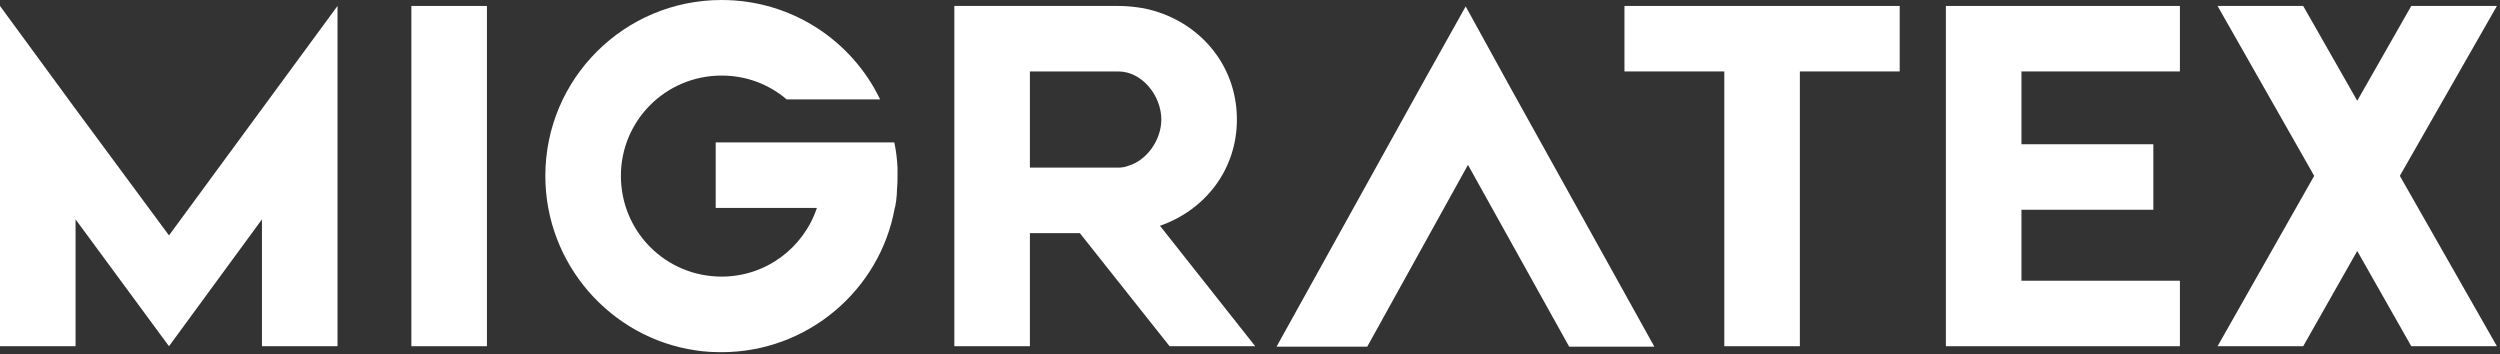
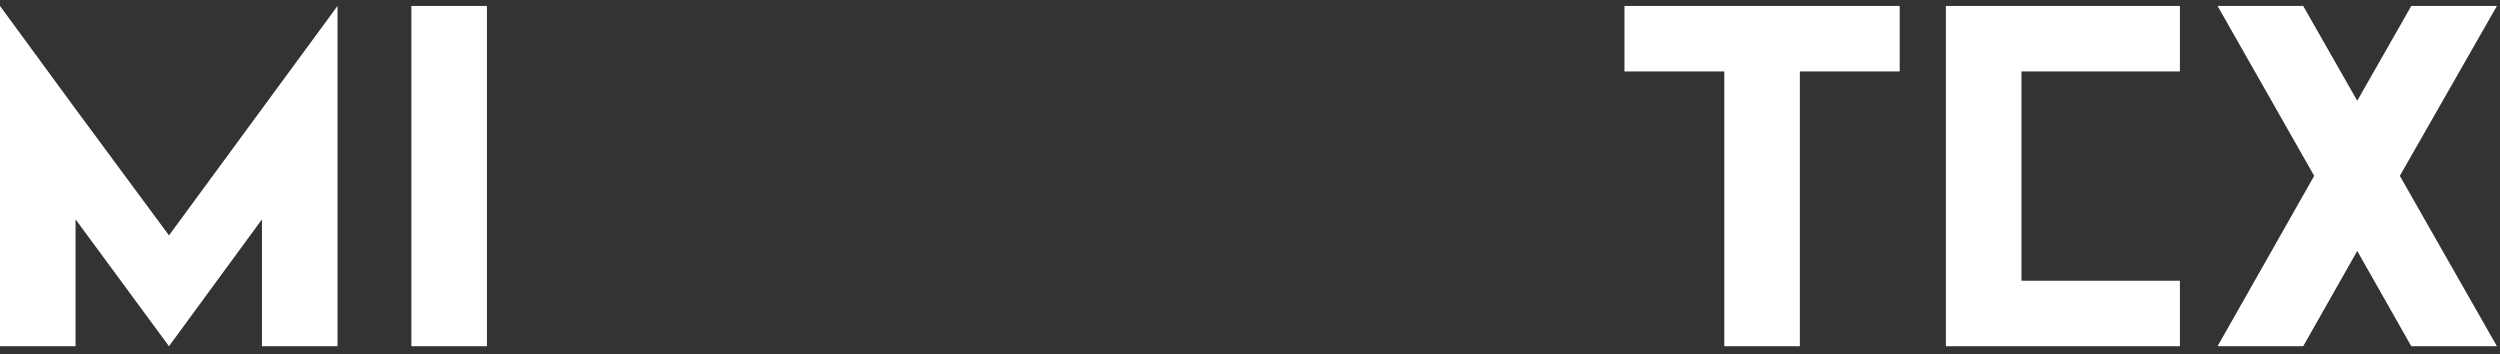
<svg xmlns="http://www.w3.org/2000/svg" width="529" height="75" viewBox="0 0 529 75" fill="none">
  <rect x="0" y="0" width="529" height="75" fill="#333333" stroke="none" />
  <path d="M71.419 73.26V1.26L35.758 49.809L15.698 22.676L0 1.26V73.26H15.989V46.417L35.758 73.26L55.429 46.417V73.26H71.419Z" fill="white" />
  <path d="M87.047 1.26V73.26H103.036V1.26H87.047Z" fill="white" />
-   <path d="M152.701 74.519C170.919 74.519 186.23 61.34 189.331 43.995L189.428 43.704L189.621 42.541C189.718 41.669 189.815 40.797 189.815 39.925C189.912 39.053 189.912 38.18 189.912 37.211V35.467C189.815 33.626 189.622 31.882 189.234 30.137H151.441V43.995H172.857C170.047 52.425 162.101 58.53 152.701 58.53C140.879 58.53 131.382 49.034 131.382 37.211C131.382 25.486 140.879 15.989 152.701 15.989C157.934 15.989 162.682 17.83 166.461 21.028H186.23C180.222 8.528 167.43 0 152.701 0C132.06 0 115.393 16.668 115.393 37.211C115.393 55.914 129.25 71.516 147.177 74.132C149.019 74.423 150.763 74.519 152.701 74.519Z" fill="white" />
-   <path d="M247.483 73.26H265.604L245.448 47.774C254.944 44.479 261.728 35.952 261.728 25.292C261.728 13.276 253.2 3.973 241.959 1.744C240.215 1.454 238.47 1.26 236.629 1.26H201.938V73.26H217.927V49.324H228.489L247.483 73.26ZM217.927 35.467V15.117H236.629C241.668 15.117 245.738 20.253 245.738 25.292C245.738 29.556 242.734 33.917 238.761 35.079C238.083 35.37 237.308 35.467 236.629 35.467H217.927Z" fill="white" />
-   <path d="M332.039 73.357H350.063L319.635 18.606L310.138 1.357L301.029 17.637L270.117 73.357H289.304L310.623 34.886L332.039 73.357Z" fill="white" />
  <path d="M401.975 15.117V1.26H343.736V15.117H364.861V73.26H380.85V15.117H401.975Z" fill="white" />
-   <path d="M461.268 73.26V59.402H427.739V44.382H455.648V30.525H427.739V15.117H461.268V1.26H411.75V73.26H461.268Z" fill="white" />
+   <path d="M461.268 73.26V59.402H427.739V44.382H455.648H427.739V15.117H461.268V1.26H411.75V73.26H461.268Z" fill="white" />
  <path d="M510.227 73.26H528.348L507.804 37.211L528.348 1.26H510.227L498.792 21.319L487.357 1.26H469.236L489.683 37.211L469.236 73.26H487.357L498.792 53.104L510.227 73.26Z" fill="white" />
</svg>